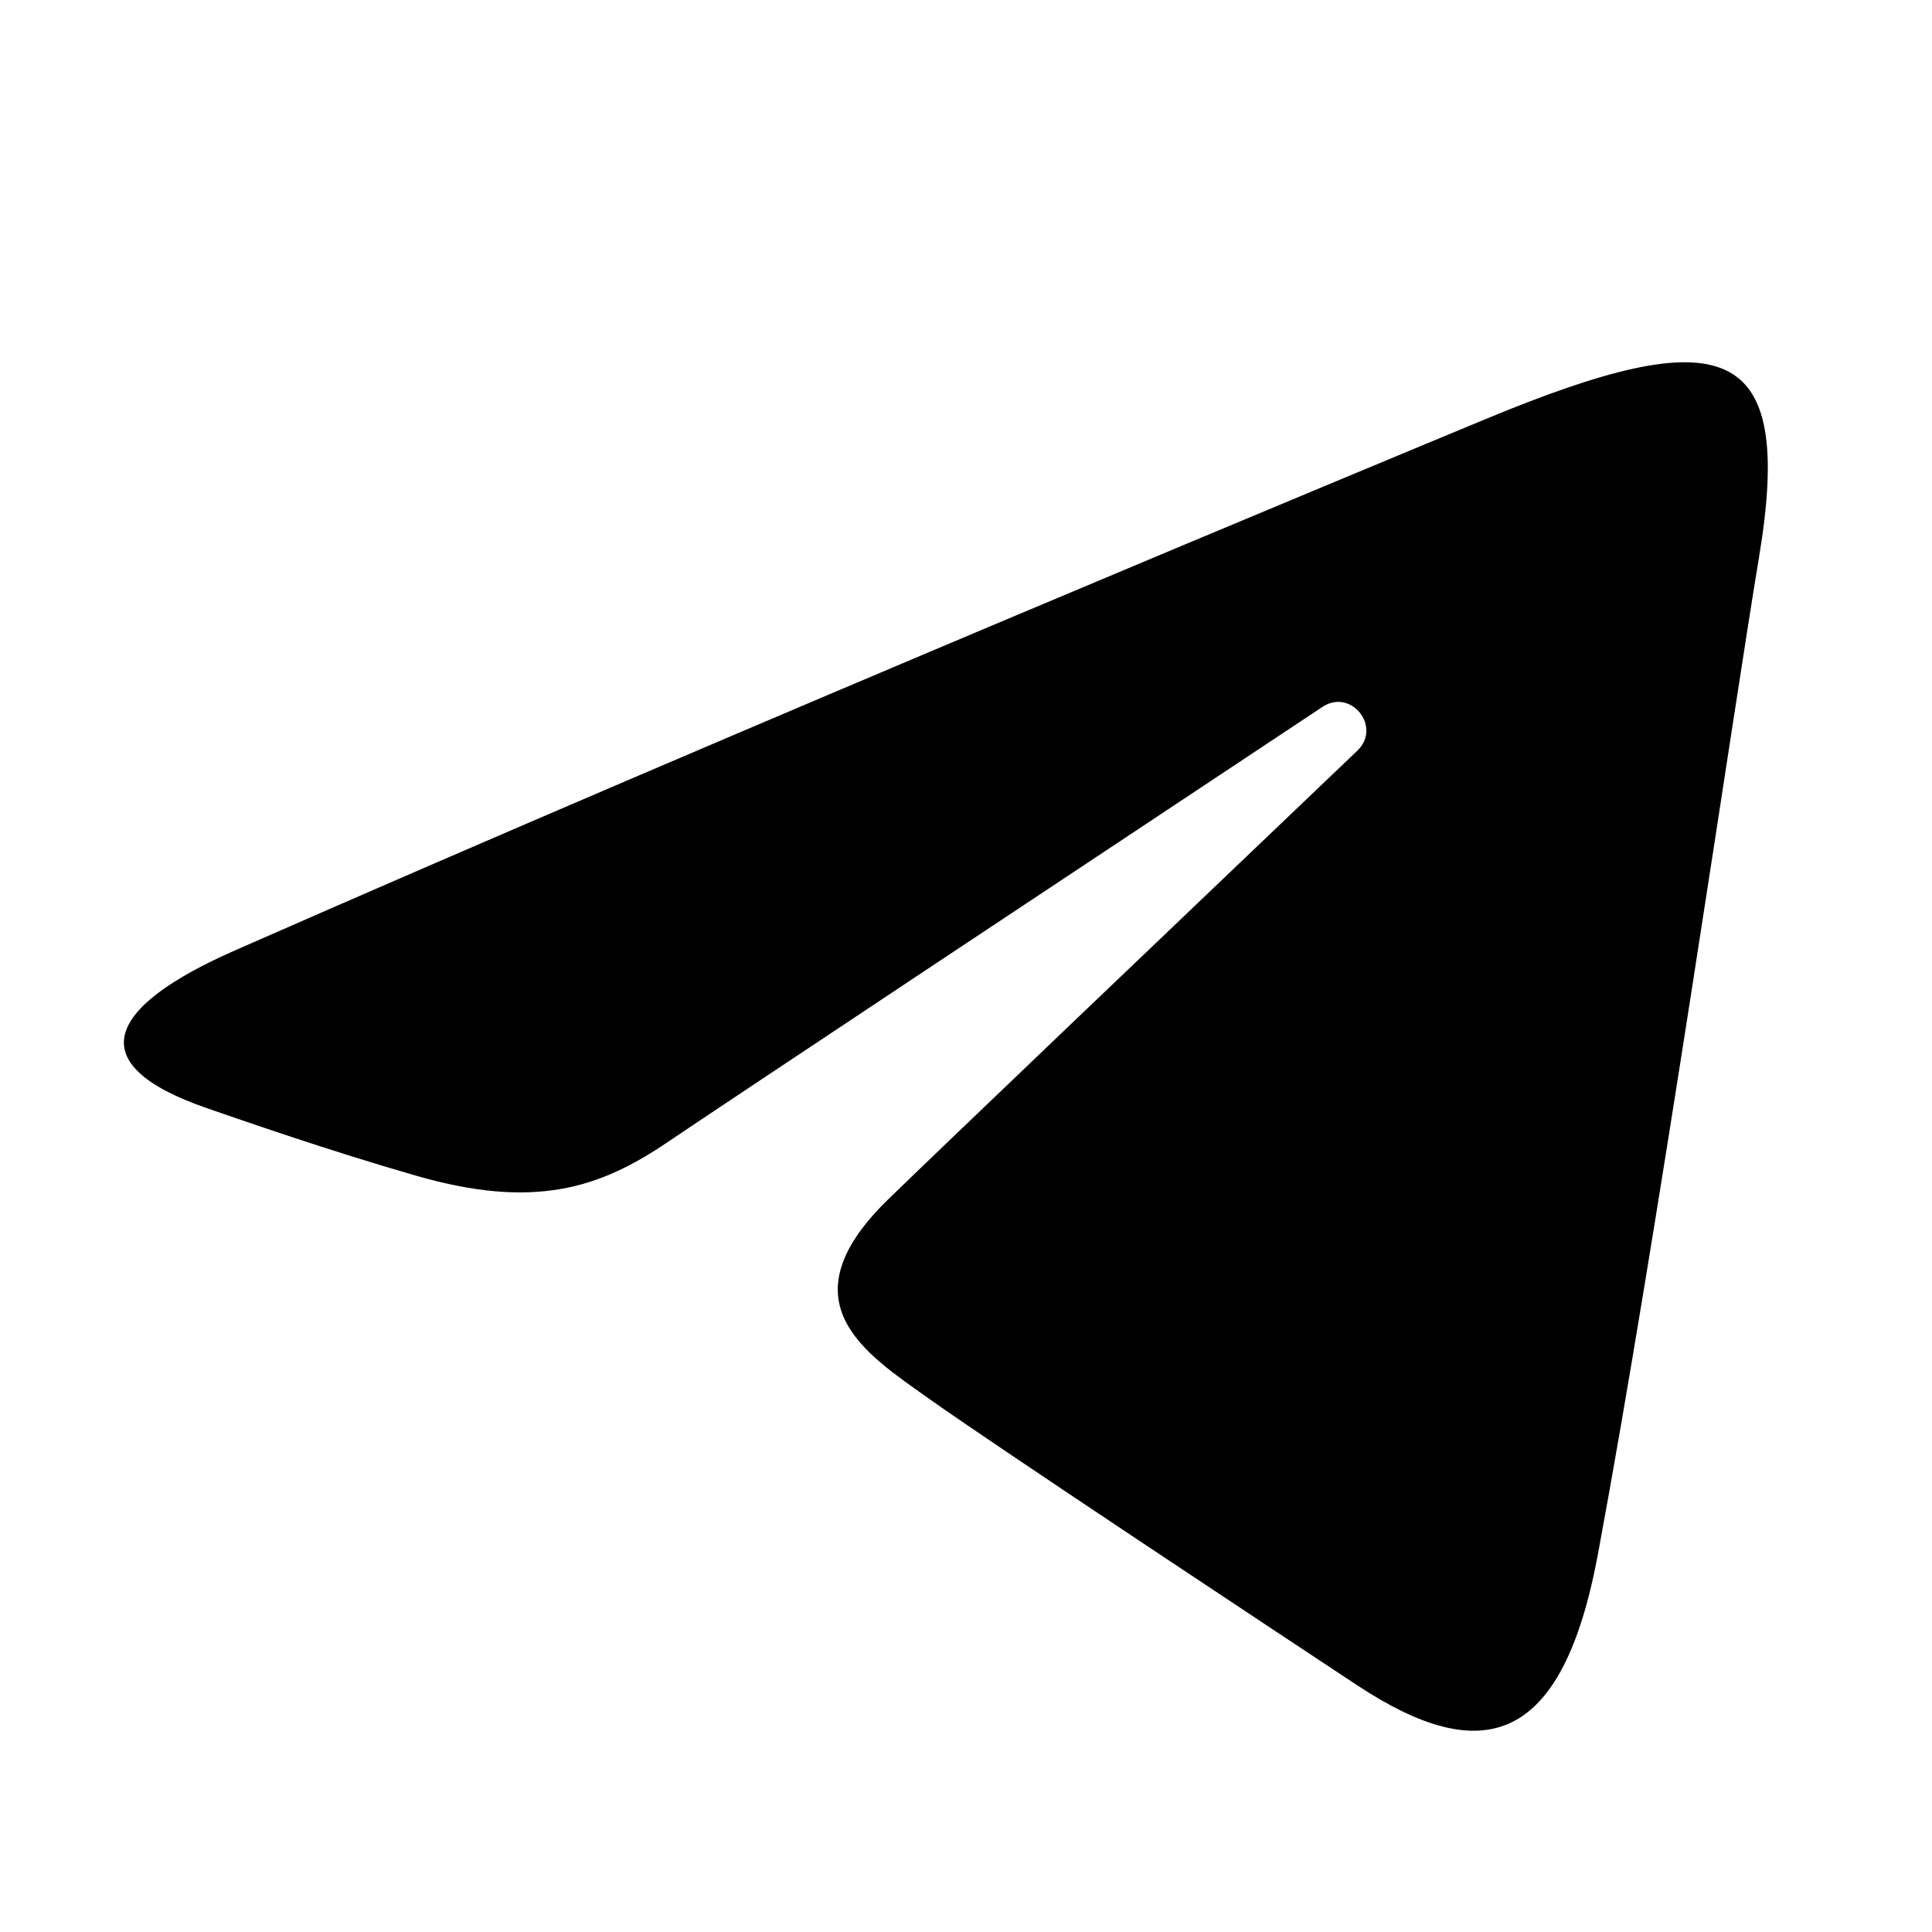
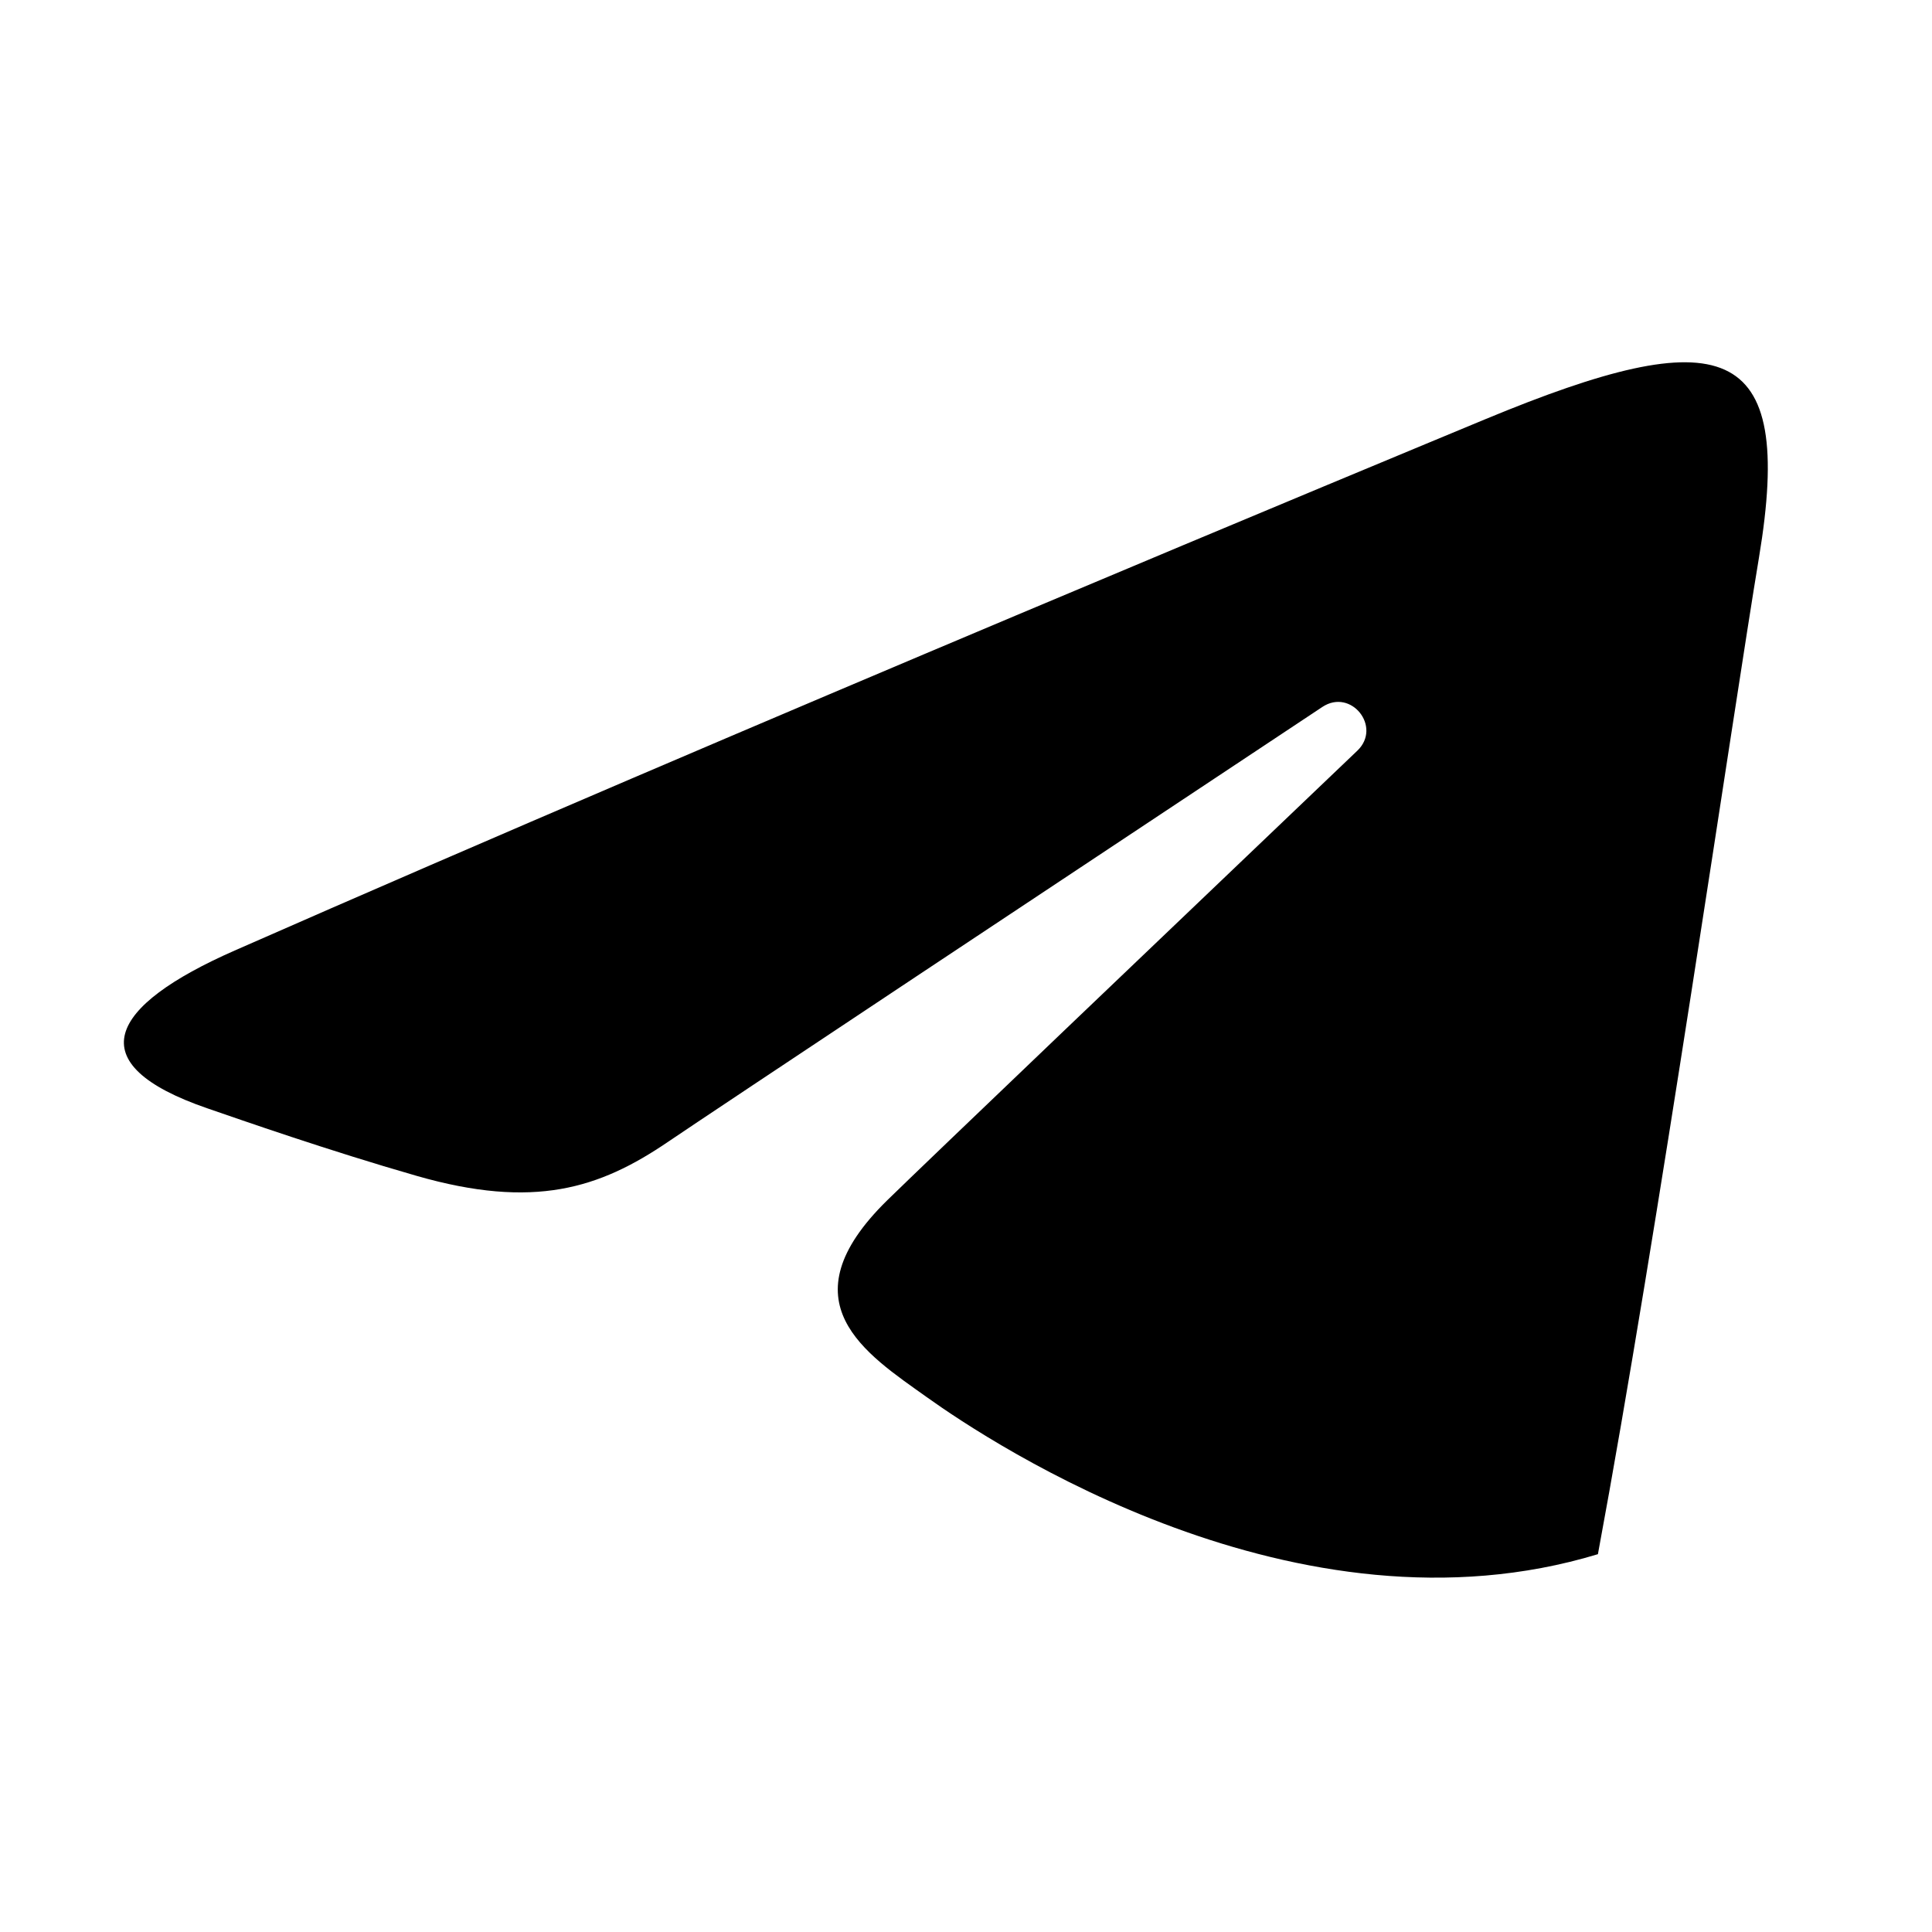
<svg xmlns="http://www.w3.org/2000/svg" width="100" height="100" viewBox="0 0 100 100" fill="none">
-   <path d="M12.146 49.2C38.329 37.682 72.212 23.638 76.889 21.694C89.158 16.607 92.923 17.582 91.046 28.848C89.698 36.946 85.808 63.757 82.708 80.444C80.869 90.34 76.742 91.513 70.252 87.232C67.131 85.171 51.379 74.754 47.96 72.309C44.839 70.079 40.535 67.398 45.933 62.117C47.854 60.236 60.446 48.213 70.256 38.855C71.541 37.625 69.927 35.607 68.444 36.592C55.221 45.361 36.887 57.532 34.554 59.117C31.029 61.511 27.644 62.609 21.567 60.863C16.975 59.544 12.489 57.971 10.744 57.371C4.021 55.063 5.617 52.073 12.146 49.2Z" fill="black" />
+   <path d="M12.146 49.2C38.329 37.682 72.212 23.638 76.889 21.694C89.158 16.607 92.923 17.582 91.046 28.848C89.698 36.946 85.808 63.757 82.708 80.444C67.131 85.171 51.379 74.754 47.96 72.309C44.839 70.079 40.535 67.398 45.933 62.117C47.854 60.236 60.446 48.213 70.256 38.855C71.541 37.625 69.927 35.607 68.444 36.592C55.221 45.361 36.887 57.532 34.554 59.117C31.029 61.511 27.644 62.609 21.567 60.863C16.975 59.544 12.489 57.971 10.744 57.371C4.021 55.063 5.617 52.073 12.146 49.2Z" fill="black" />
</svg>